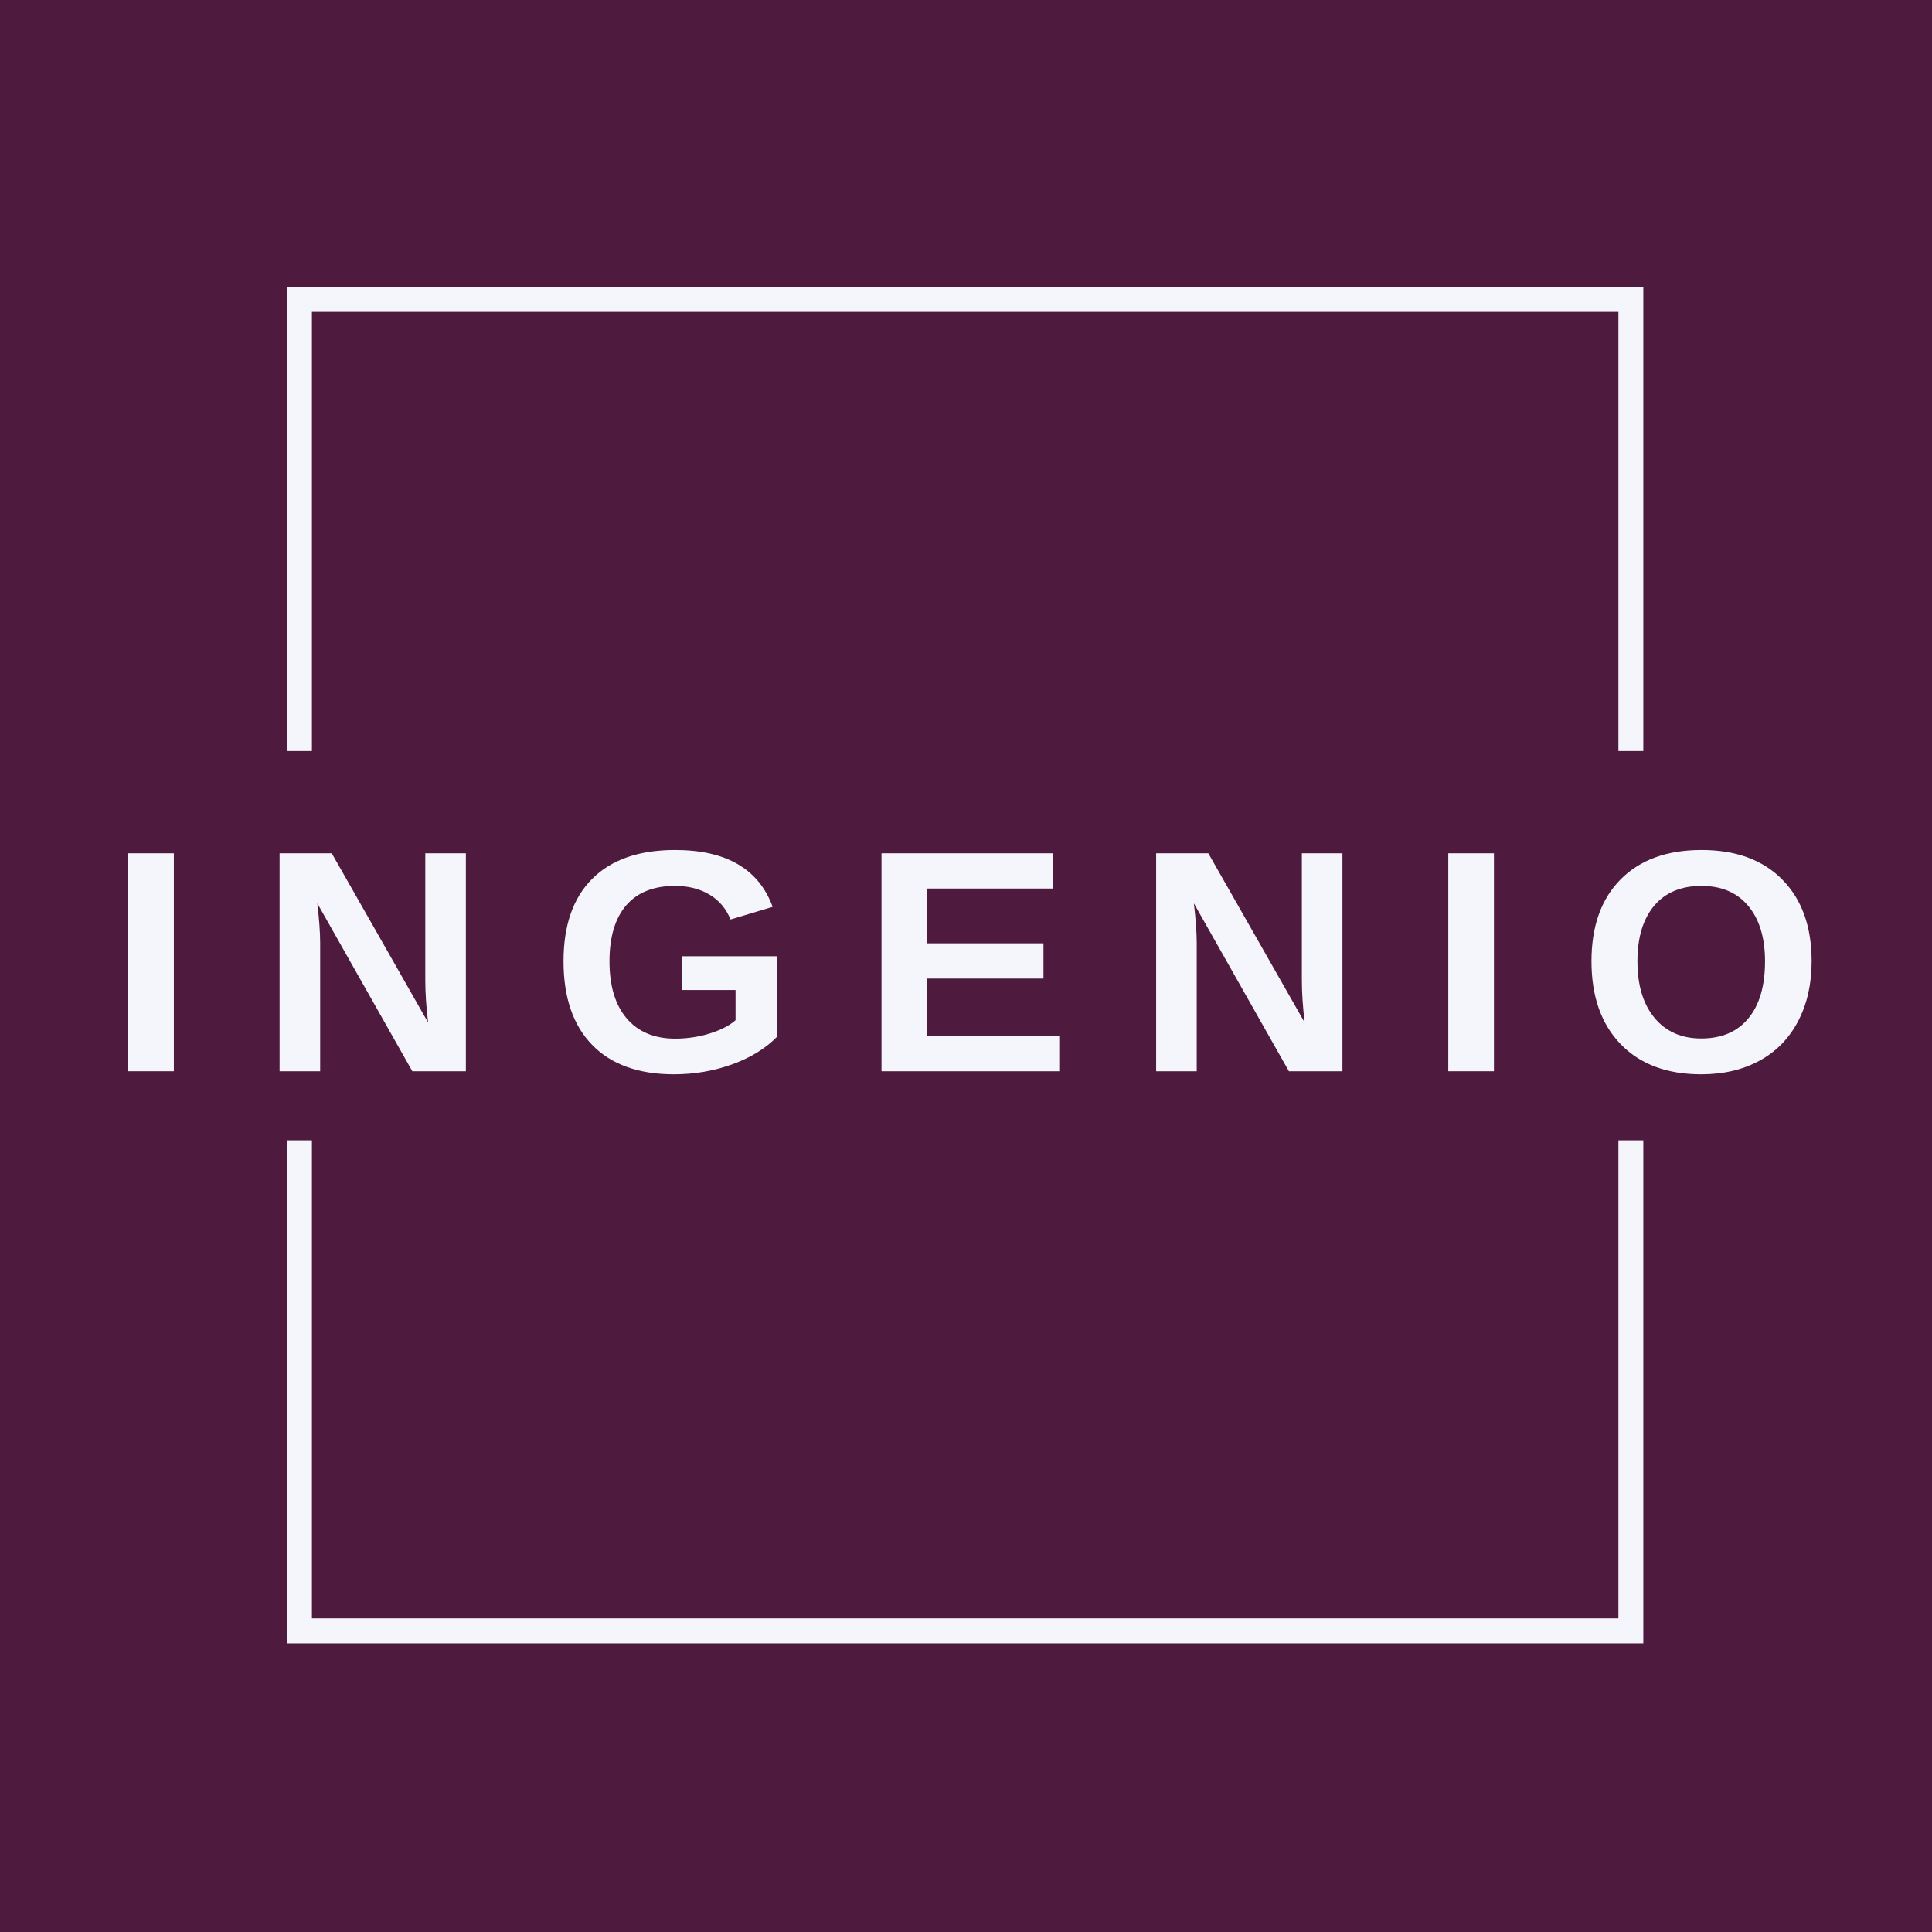
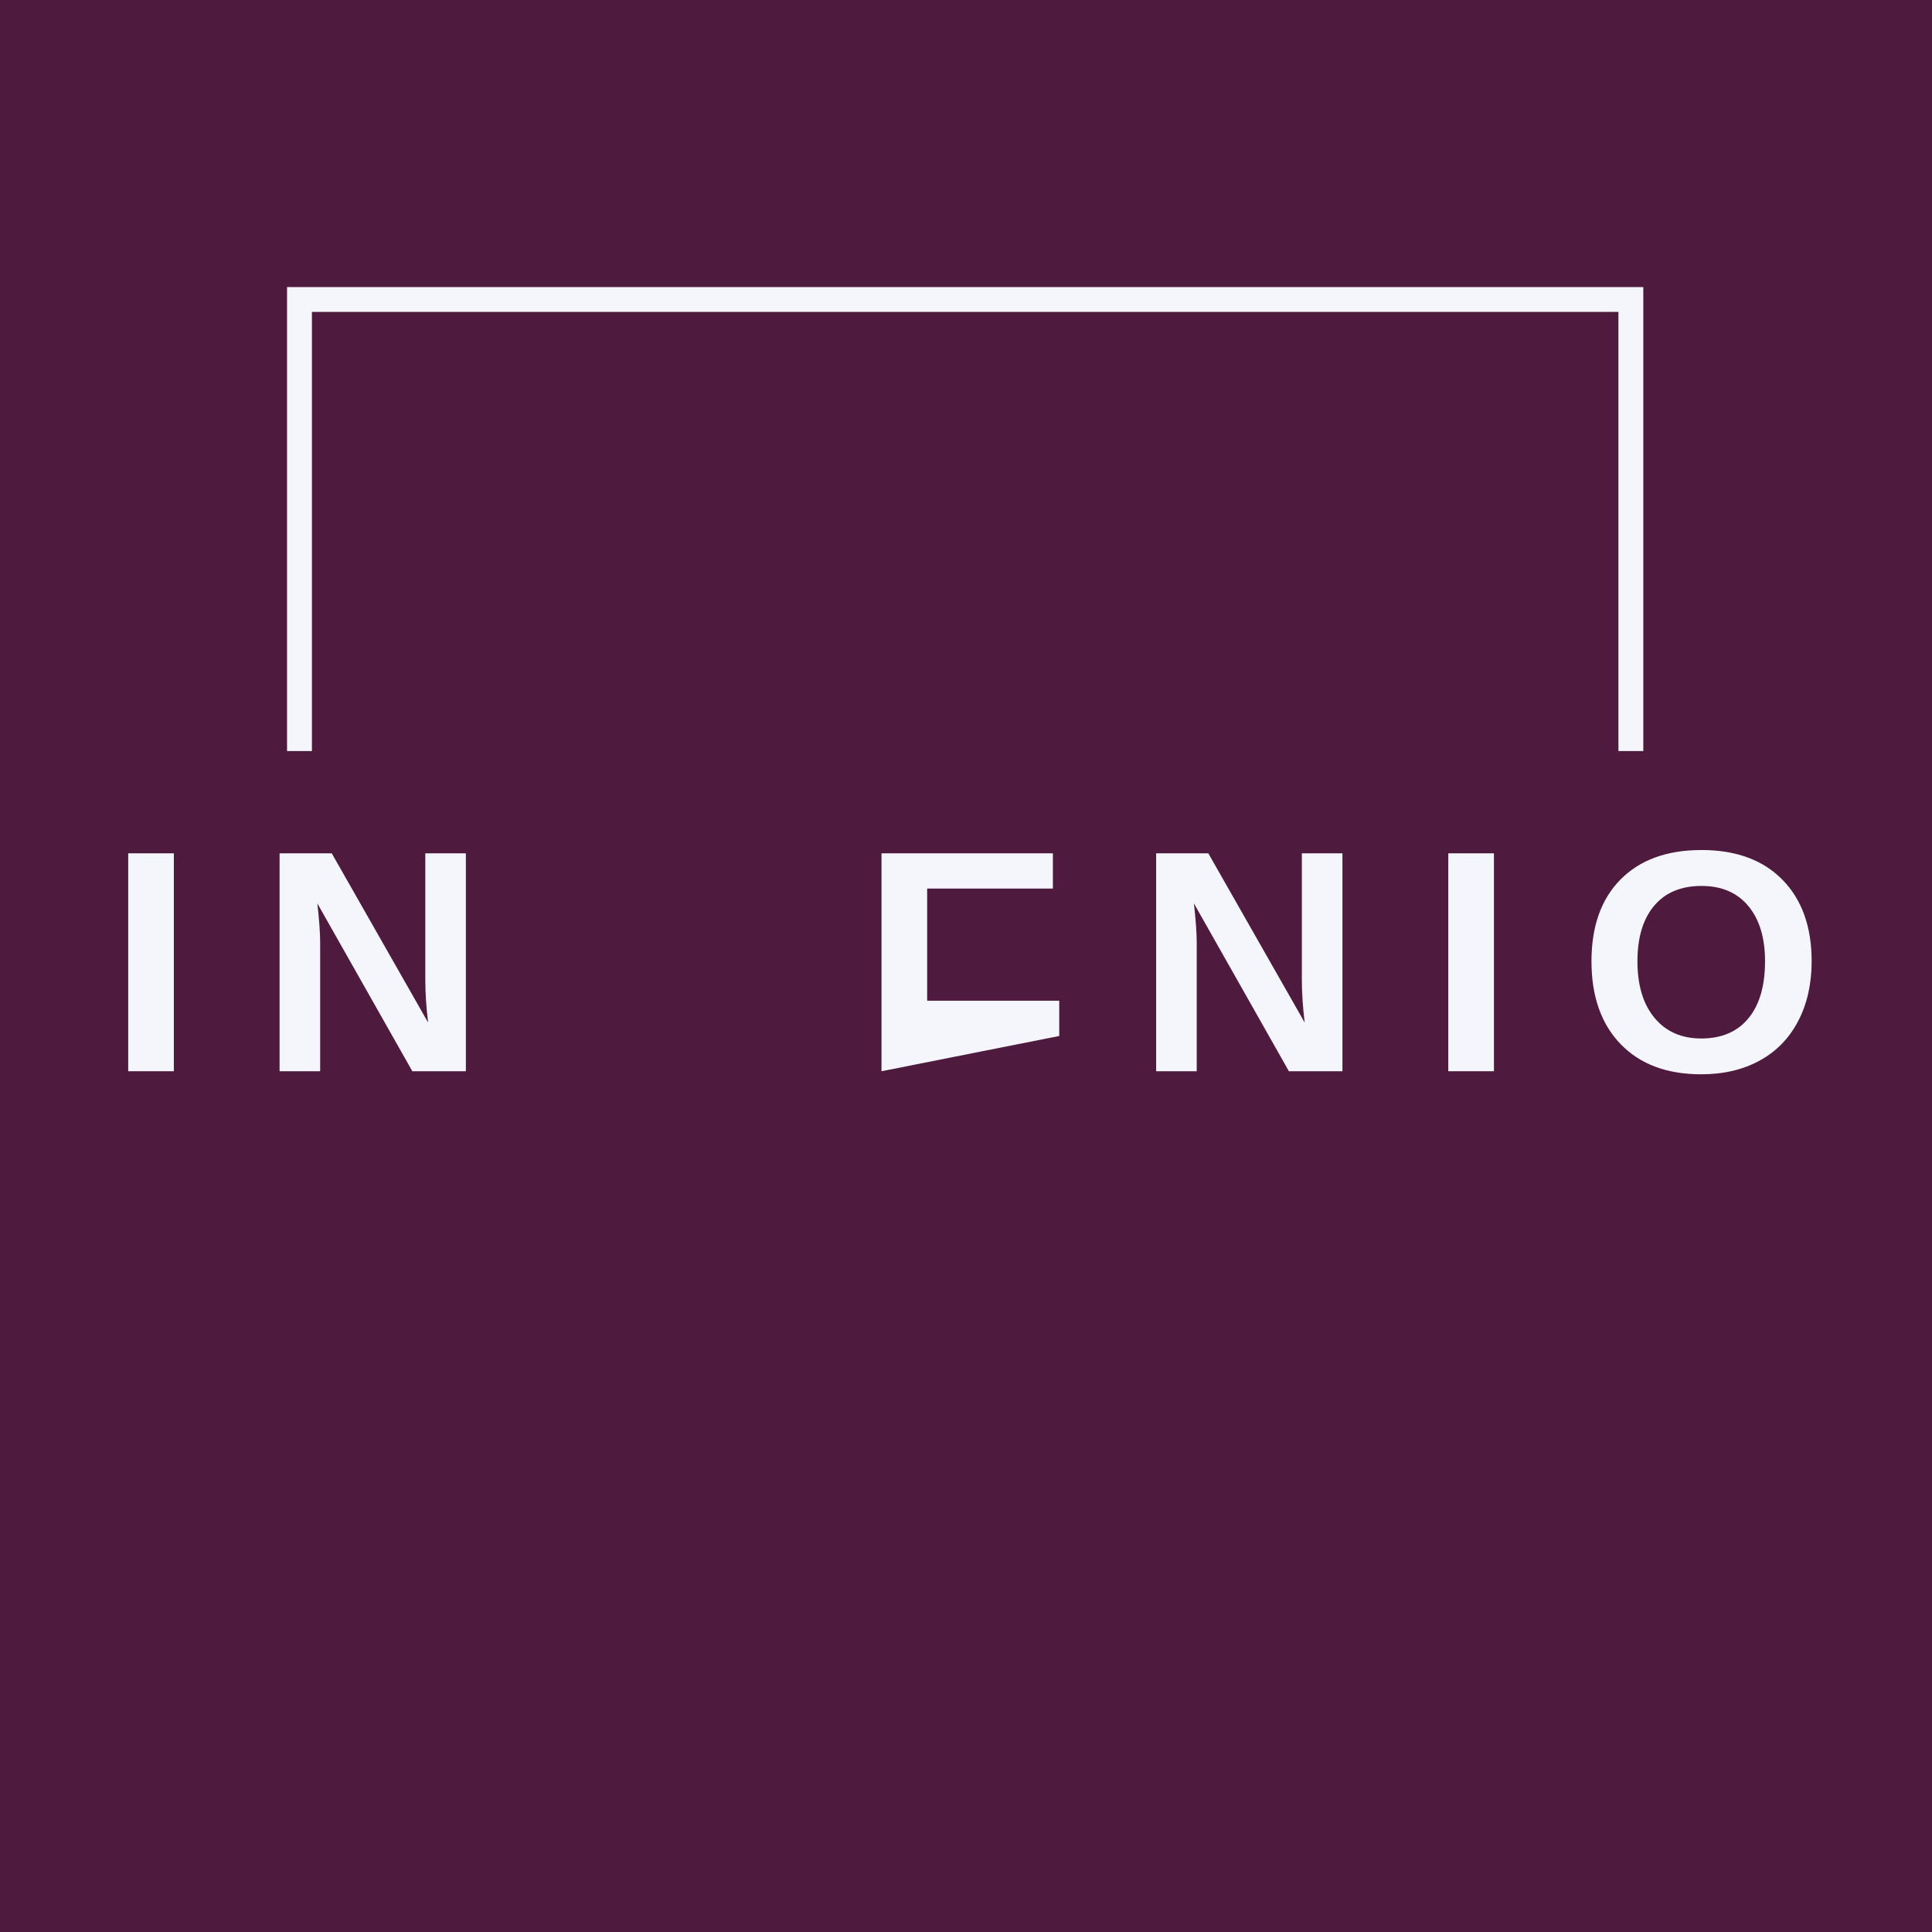
<svg xmlns="http://www.w3.org/2000/svg" data-bbox="-37.5 -37.5 450 450" height="500" viewBox="0 0 375 375" width="500" data-type="color">
  <g>
    <defs>
      <clipPath id="e8debc32-c51f-499f-ae01-aa27f949b469">
        <path d="M55.715 55.715h263.25V146H55.715Zm0 0" />
      </clipPath>
      <clipPath id="b6db4ee7-cc1c-41ba-b441-770364035fa1">
-         <path d="M55.715 221h263.25v97.965H55.715Zm0 0" />
-       </clipPath>
+         </clipPath>
    </defs>
    <path fill="#ffffff" d="M412.5-37.5v450h-450v-450h450z" data-color="1" />
    <path fill="#ffffff" d="M412.5-37.5v450h-450v-450h450z" data-color="1" />
    <path fill="#4e1a3d" d="M412.5-37.5v450h-450v-450h450z" data-color="2" />
    <g clip-path="url(#e8debc32-c51f-499f-ae01-aa27f949b469)">
      <path d="M318.965 145.781h-4.832V60.543H60.543v85.238h-4.828V55.715h263.25v90.066" fill="#f4f6fc" data-color="3" />
    </g>
    <g clip-path="url(#b6db4ee7-cc1c-41ba-b441-770364035fa1)">
      <path d="M318.965 318.965H55.715V221.34h4.828v92.793h253.59V221.34h4.832v97.625" fill="#f4f6fc" data-color="3" />
    </g>
    <path d="M24.885 207.927V165.63h8.86v42.297Zm0 0" fill="#f4f6fc" data-color="3" />
    <path d="m80.034 207.927-18.438-32.578c.364 3.168.547 5.71.547 7.625v24.953h-7.875V165.63h10.125l18.703 32.844c-.367-3.02-.546-5.774-.546-8.266V165.63h7.875v42.297Zm0 0" fill="#f4f6fc" data-color="3" />
-     <path d="M131.066 201.599c2.3 0 4.531-.332 6.688-1 2.164-.676 3.836-1.535 5.015-2.578v-5.86h-10.328v-6.547h18.438v15.563c-2.243 2.305-5.157 4.105-8.75 5.406-3.594 1.293-7.368 1.938-11.313 1.938-6.887 0-12.183-1.906-15.89-5.719-3.7-3.813-5.547-9.219-5.547-16.219 0-6.969 1.859-12.304 5.578-16.015 3.726-3.72 9.086-5.579 16.078-5.579 9.926 0 16.238 3.68 18.937 11.032l-8.172 2.453c-.875-2.133-2.257-3.754-4.14-4.86-1.875-1.101-4.086-1.656-6.625-1.656-4.168 0-7.336 1.262-9.5 3.781-2.156 2.524-3.234 6.137-3.234 10.844 0 4.781 1.113 8.48 3.343 11.094 2.239 2.617 5.38 3.922 9.422 3.922Zm0 0" fill="#f4f6fc" data-color="3" />
-     <path d="M171.1 207.927V165.63h33.265v6.844h-24.406v10.625h22.578v6.844h-22.578v11.14h25.64v6.844Zm0 0" fill="#f4f6fc" data-color="3" />
+     <path d="M171.1 207.927V165.63h33.265v6.844h-24.406v10.625h22.578h-22.578v11.14h25.64v6.844Zm0 0" fill="#f4f6fc" data-color="3" />
    <path d="m250.175 207.927-18.438-32.578c.364 3.168.547 5.71.547 7.625v24.953h-7.875V165.63h10.125l18.704 32.844c-.368-3.02-.547-5.774-.547-8.266V165.63h7.875v42.297Zm0 0" fill="#f4f6fc" data-color="3" />
    <path d="M281.113 207.927V165.63h8.86v42.297Zm0 0" fill="#f4f6fc" data-color="3" />
    <path d="M351.638 186.583c0 4.406-.875 8.281-2.625 11.625-1.742 3.336-4.23 5.887-7.469 7.656-3.242 1.774-7.023 2.657-11.344 2.657-6.648 0-11.859-1.953-15.64-5.86-3.774-3.914-5.656-9.273-5.656-16.078 0-6.781 1.879-12.07 5.64-15.875 3.77-3.812 9.008-5.719 15.719-5.719 6.695 0 11.93 1.922 15.703 5.766 3.781 3.844 5.672 9.121 5.672 15.828Zm-9.047 0c0-4.562-1.086-8.14-3.25-10.734-2.156-2.594-5.183-3.89-9.078-3.89-3.969 0-7.04 1.288-9.203 3.859-2.156 2.574-3.235 6.164-3.235 10.765 0 4.649 1.102 8.309 3.313 10.985 2.219 2.668 5.238 4 9.063 4 3.957 0 7.007-1.301 9.156-3.907 2.156-2.601 3.234-6.297 3.234-11.078Zm0 0" fill="#f4f6fc" data-color="3" />
  </g>
</svg>